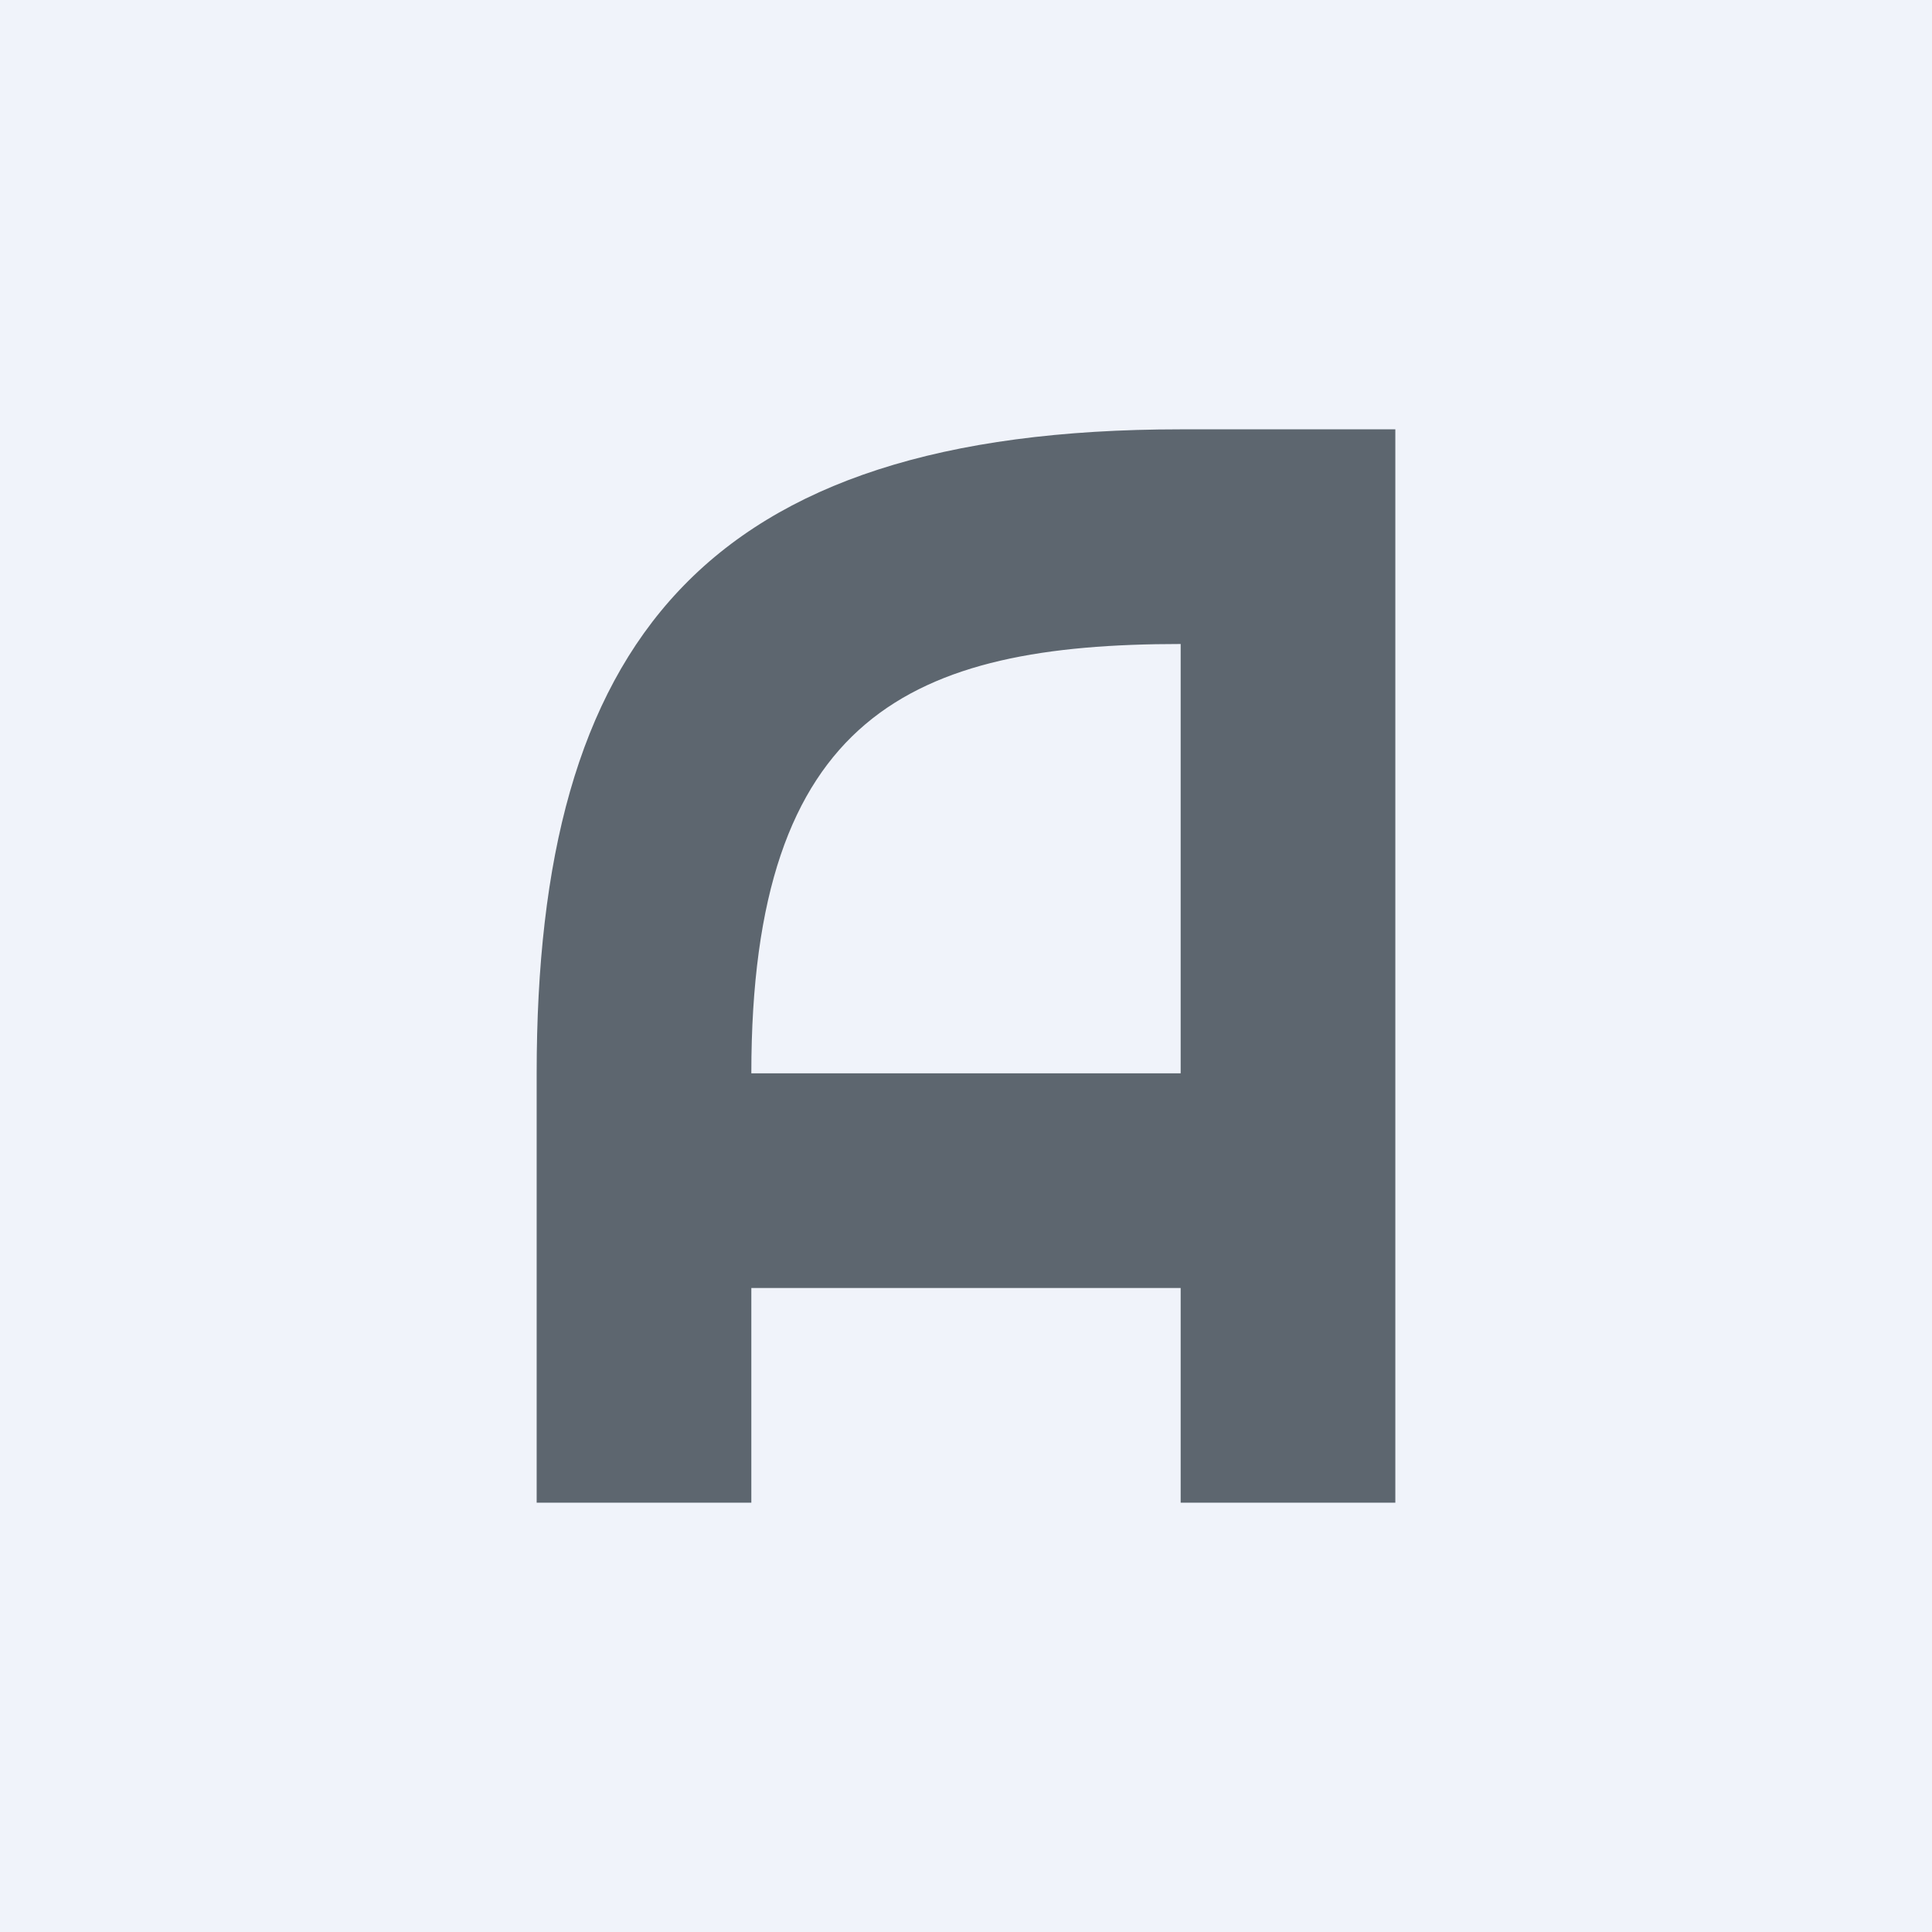
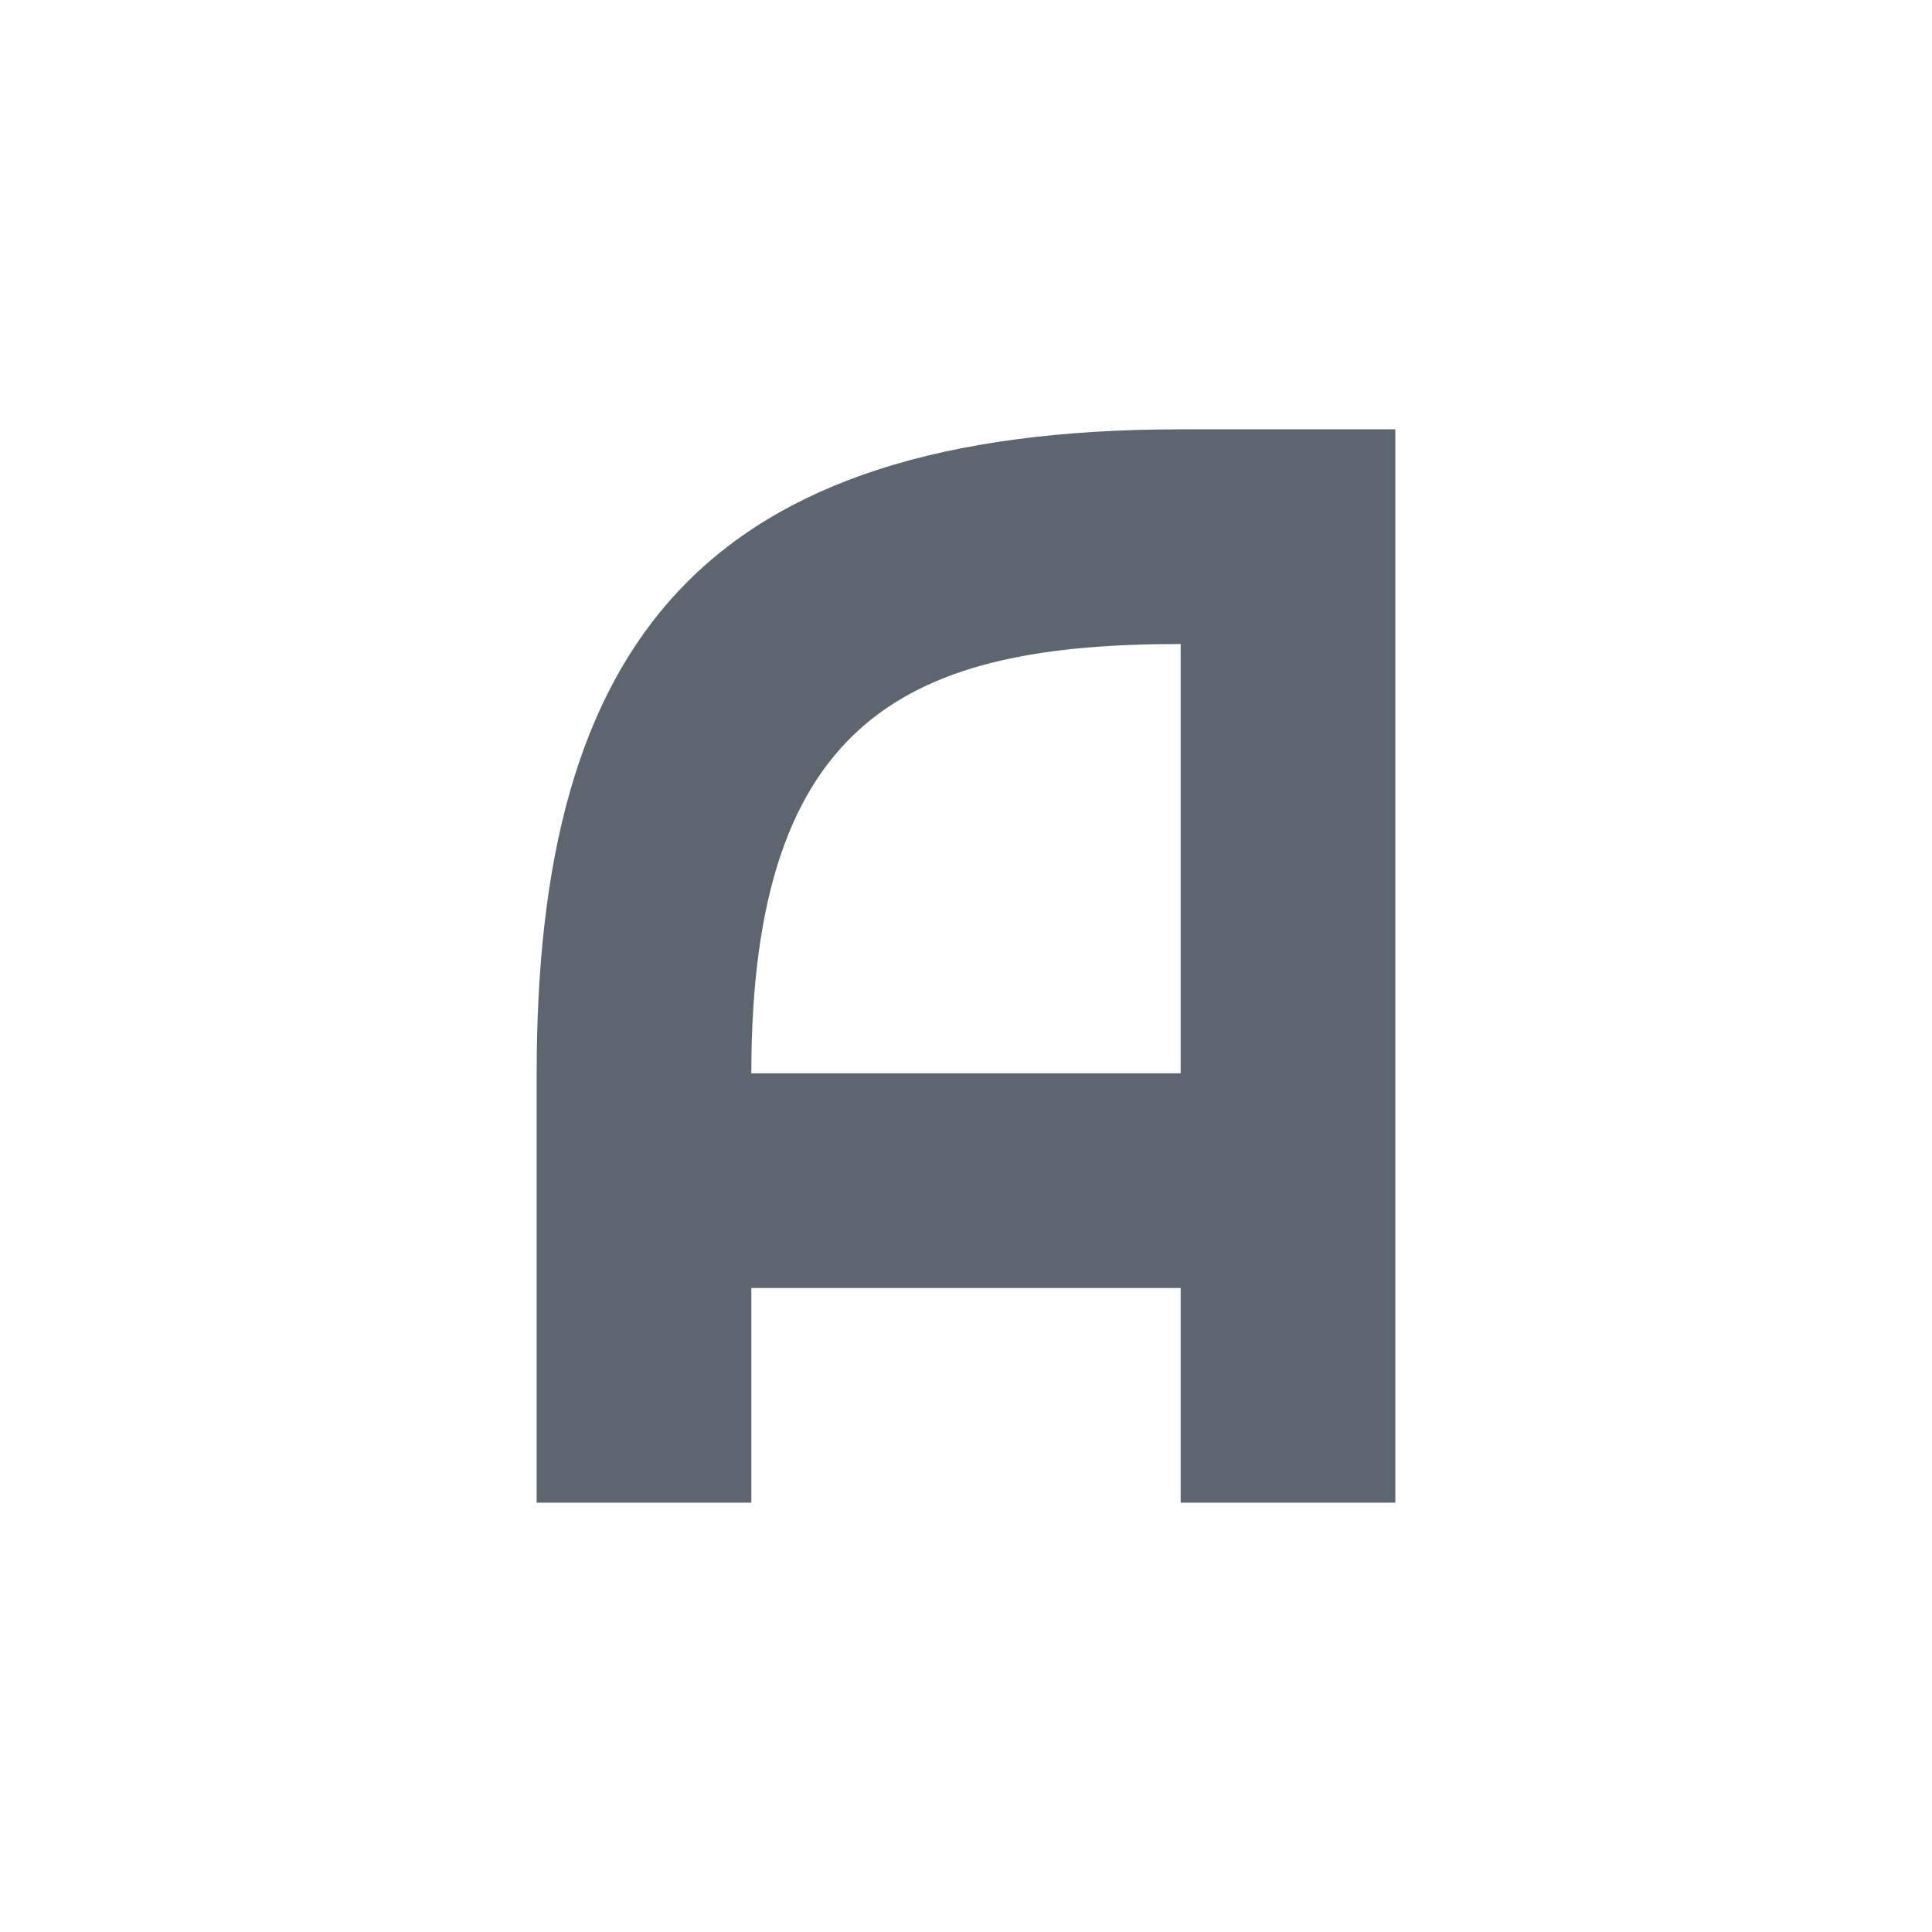
<svg xmlns="http://www.w3.org/2000/svg" width="18" height="18" viewBox="0 0 18 18">
-   <path fill="#F0F3FA" d="M0 0h18v18H0z" />
  <path d="M13 14h-2v-2H7v2H5v-4c0-4 1.54-6 6-6h2v10Zm-6-4h4V6c-2.5 0-4 .66-4 4Z" fill="#5D666F" />
</svg>